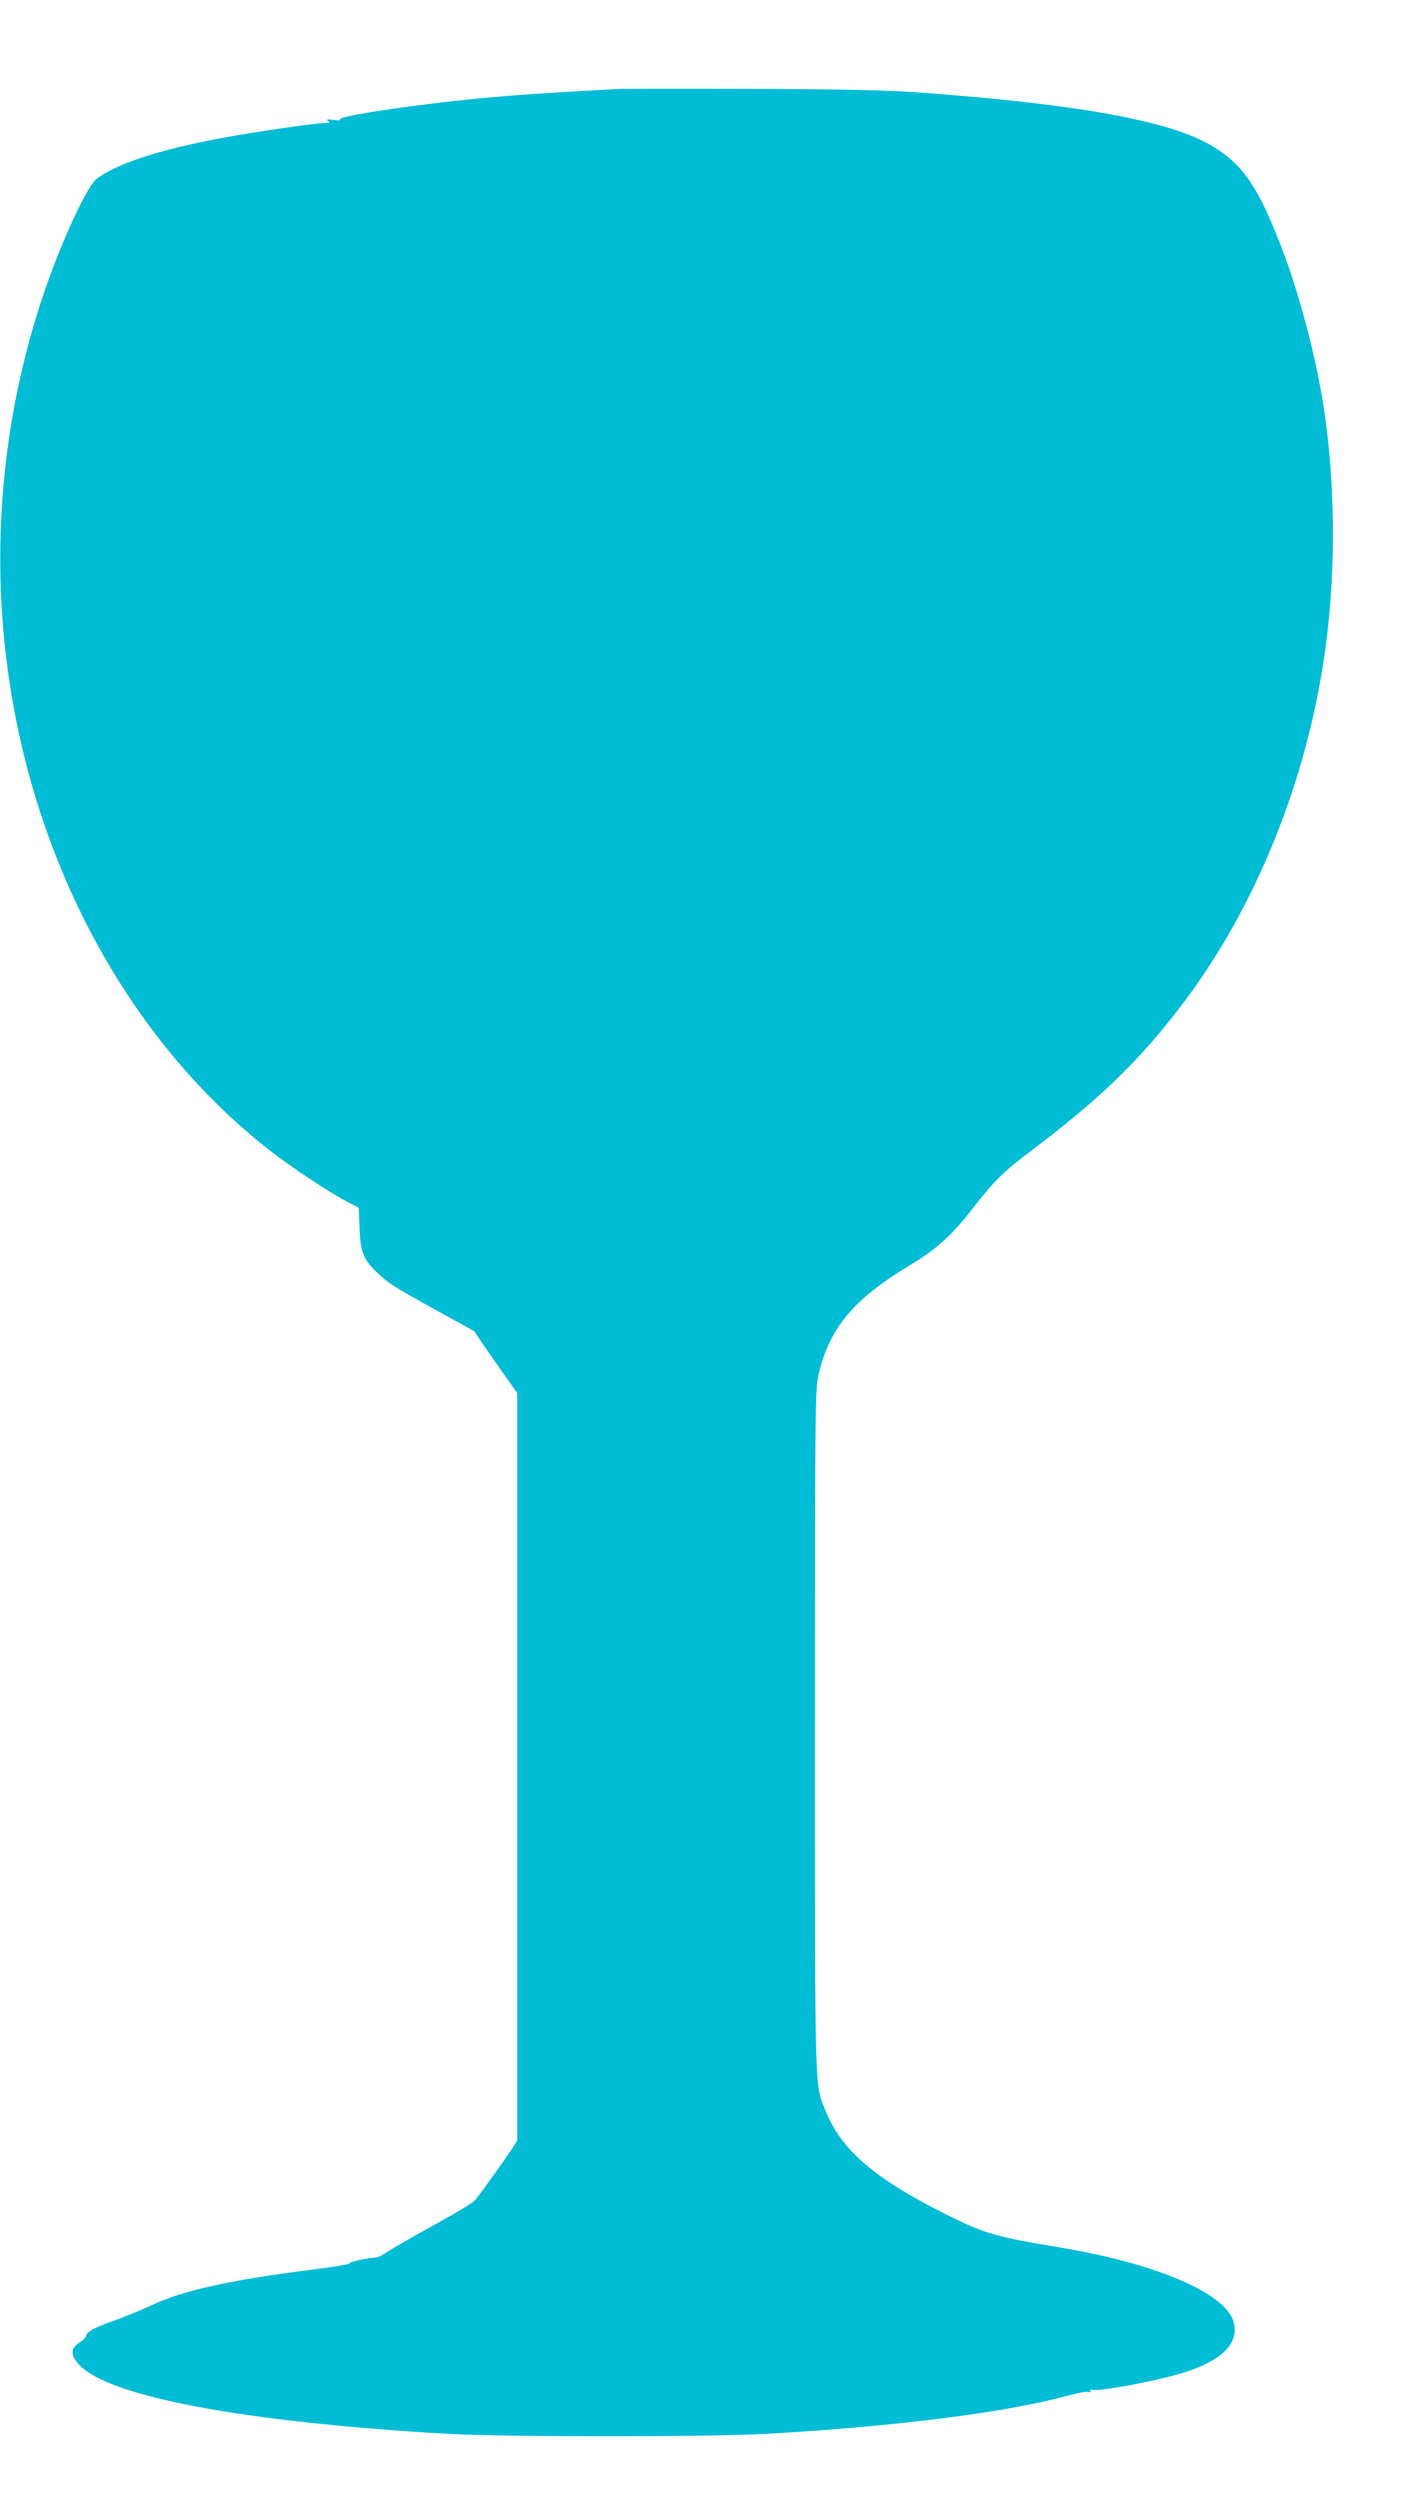
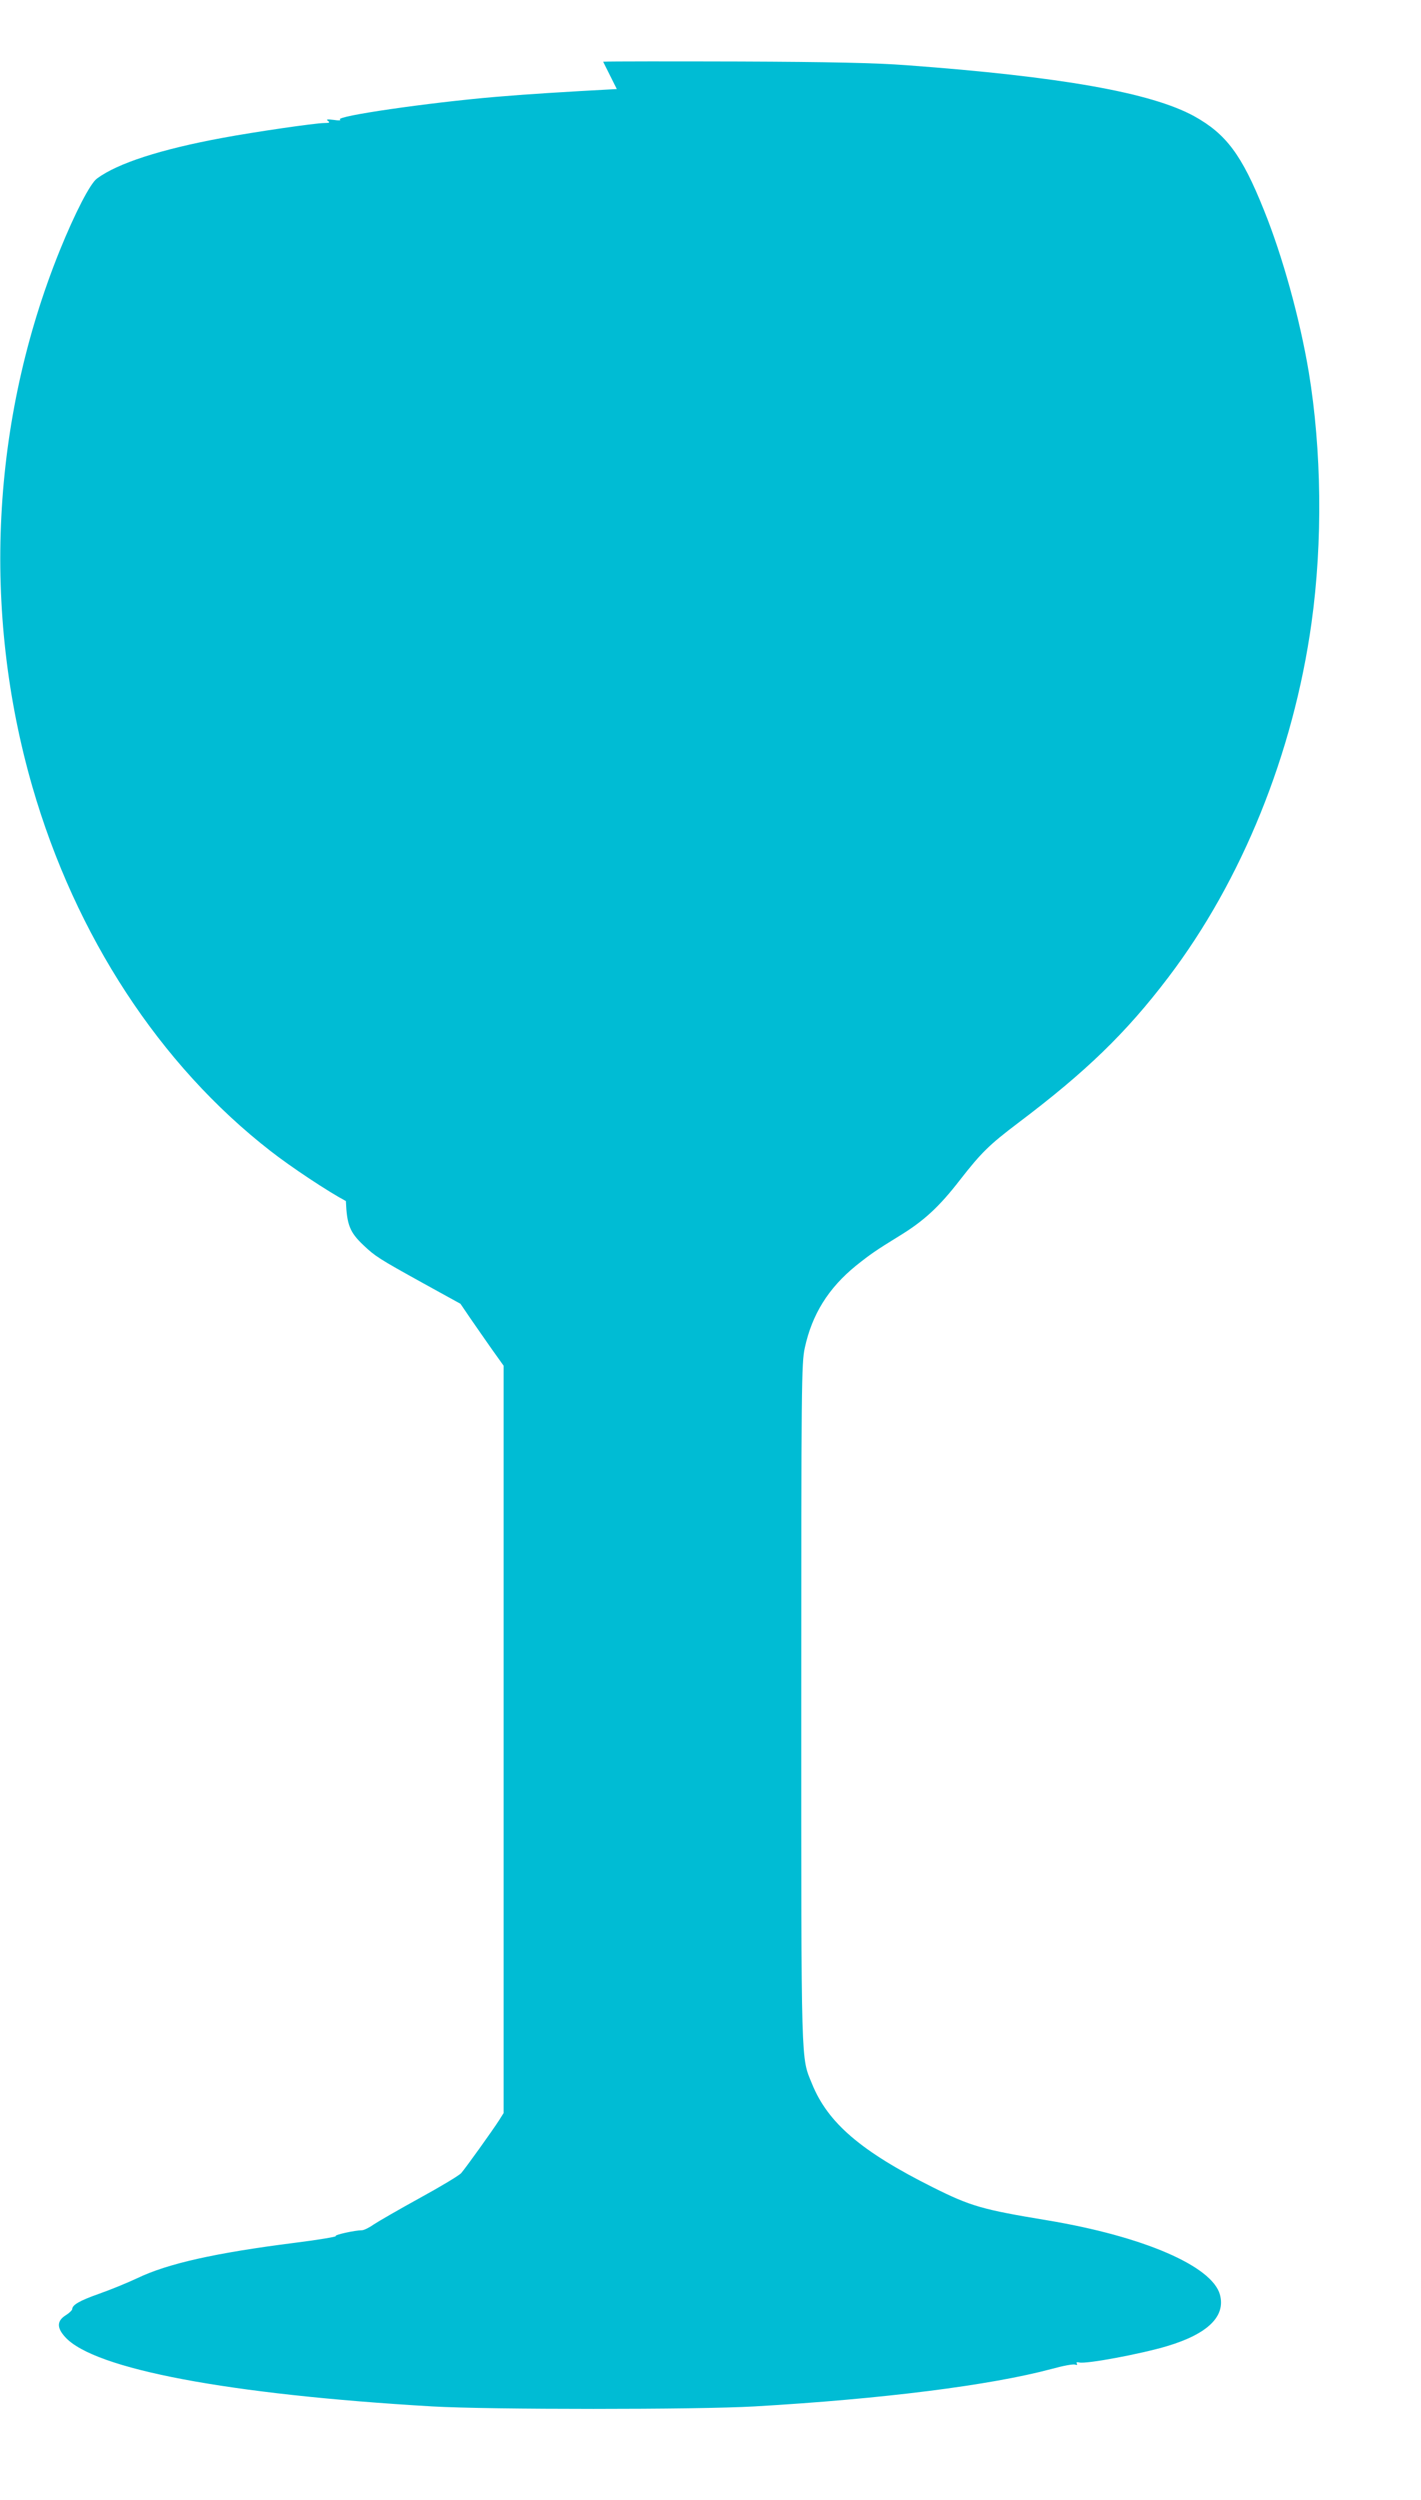
<svg xmlns="http://www.w3.org/2000/svg" version="1.0" width="728pt" height="1280pt" viewBox="0 0 728 1280" preserveAspectRatio="xMidYMid meet">
  <g transform="translate(0,1280) scale(0.1,-0.1)" fill="#00bcd4" stroke="none">
-     <path d="M3160 12344 c-264 -14 -470 -27 -620 -40 -350 -30 -824 -99 -798 -116 7 -5 -7 -6 -32 -2 -33 4 -41 3 -30 -5 12 -8 8 -11 -18 -11 -47 0 -361 -46 -522 -76 -319 -59 -537 -130 -643 -208 -35 -25 -114 -179 -191 -369 -351 -869 -400 -1845 -140 -2746 221 -764 653 -1424 1219 -1864 106 -83 295 -208 387 -257 l66 -34 4 -106 c5 -122 20 -160 90 -226 60 -57 79 -69 301 -192 l196 -108 51 -75 c28 -41 78 -112 110 -158 l60 -84 0 -1914 0 -1913 -24 -38 c-30 -47 -168 -240 -193 -269 -10 -12 -105 -69 -211 -127 -107 -59 -213 -120 -237 -136 -24 -17 -51 -30 -61 -30 -36 0 -144 -24 -134 -30 5 -3 -88 -19 -208 -34 -411 -52 -654 -107 -808 -181 -51 -24 -139 -60 -196 -80 -99 -35 -138 -57 -138 -79 -1 -6 -15 -20 -33 -31 -46 -29 -47 -64 -3 -112 148 -164 837 -294 1881 -355 293 -17 1357 -17 1650 0 657 38 1209 108 1523 192 58 16 111 26 120 22 9 -3 13 -1 9 5 -5 7 0 9 12 6 35 -9 318 44 451 84 207 62 300 152 270 263 -40 147 -393 299 -885 381 -333 55 -392 72 -586 169 -368 184 -538 330 -619 530 -57 140 -55 58 -55 1945 0 1636 1 1745 18 1823 37 171 120 305 261 420 75 60 104 80 226 155 124 76 202 148 308 285 110 141 150 180 298 292 349 263 554 462 769 745 378 497 641 1147 734 1815 58 415 52 886 -14 1285 -46 274 -134 593 -230 830 -113 282 -193 389 -357 480 -221 121 -686 203 -1473 261 -160 12 -393 17 -855 19 -349 1 -664 1 -700 -1z" />
+     <path d="M3160 12344 c-264 -14 -470 -27 -620 -40 -350 -30 -824 -99 -798 -116 7 -5 -7 -6 -32 -2 -33 4 -41 3 -30 -5 12 -8 8 -11 -18 -11 -47 0 -361 -46 -522 -76 -319 -59 -537 -130 -643 -208 -35 -25 -114 -179 -191 -369 -351 -869 -400 -1845 -140 -2746 221 -764 653 -1424 1219 -1864 106 -83 295 -208 387 -257 c5 -122 20 -160 90 -226 60 -57 79 -69 301 -192 l196 -108 51 -75 c28 -41 78 -112 110 -158 l60 -84 0 -1914 0 -1913 -24 -38 c-30 -47 -168 -240 -193 -269 -10 -12 -105 -69 -211 -127 -107 -59 -213 -120 -237 -136 -24 -17 -51 -30 -61 -30 -36 0 -144 -24 -134 -30 5 -3 -88 -19 -208 -34 -411 -52 -654 -107 -808 -181 -51 -24 -139 -60 -196 -80 -99 -35 -138 -57 -138 -79 -1 -6 -15 -20 -33 -31 -46 -29 -47 -64 -3 -112 148 -164 837 -294 1881 -355 293 -17 1357 -17 1650 0 657 38 1209 108 1523 192 58 16 111 26 120 22 9 -3 13 -1 9 5 -5 7 0 9 12 6 35 -9 318 44 451 84 207 62 300 152 270 263 -40 147 -393 299 -885 381 -333 55 -392 72 -586 169 -368 184 -538 330 -619 530 -57 140 -55 58 -55 1945 0 1636 1 1745 18 1823 37 171 120 305 261 420 75 60 104 80 226 155 124 76 202 148 308 285 110 141 150 180 298 292 349 263 554 462 769 745 378 497 641 1147 734 1815 58 415 52 886 -14 1285 -46 274 -134 593 -230 830 -113 282 -193 389 -357 480 -221 121 -686 203 -1473 261 -160 12 -393 17 -855 19 -349 1 -664 1 -700 -1z" />
  </g>
</svg>